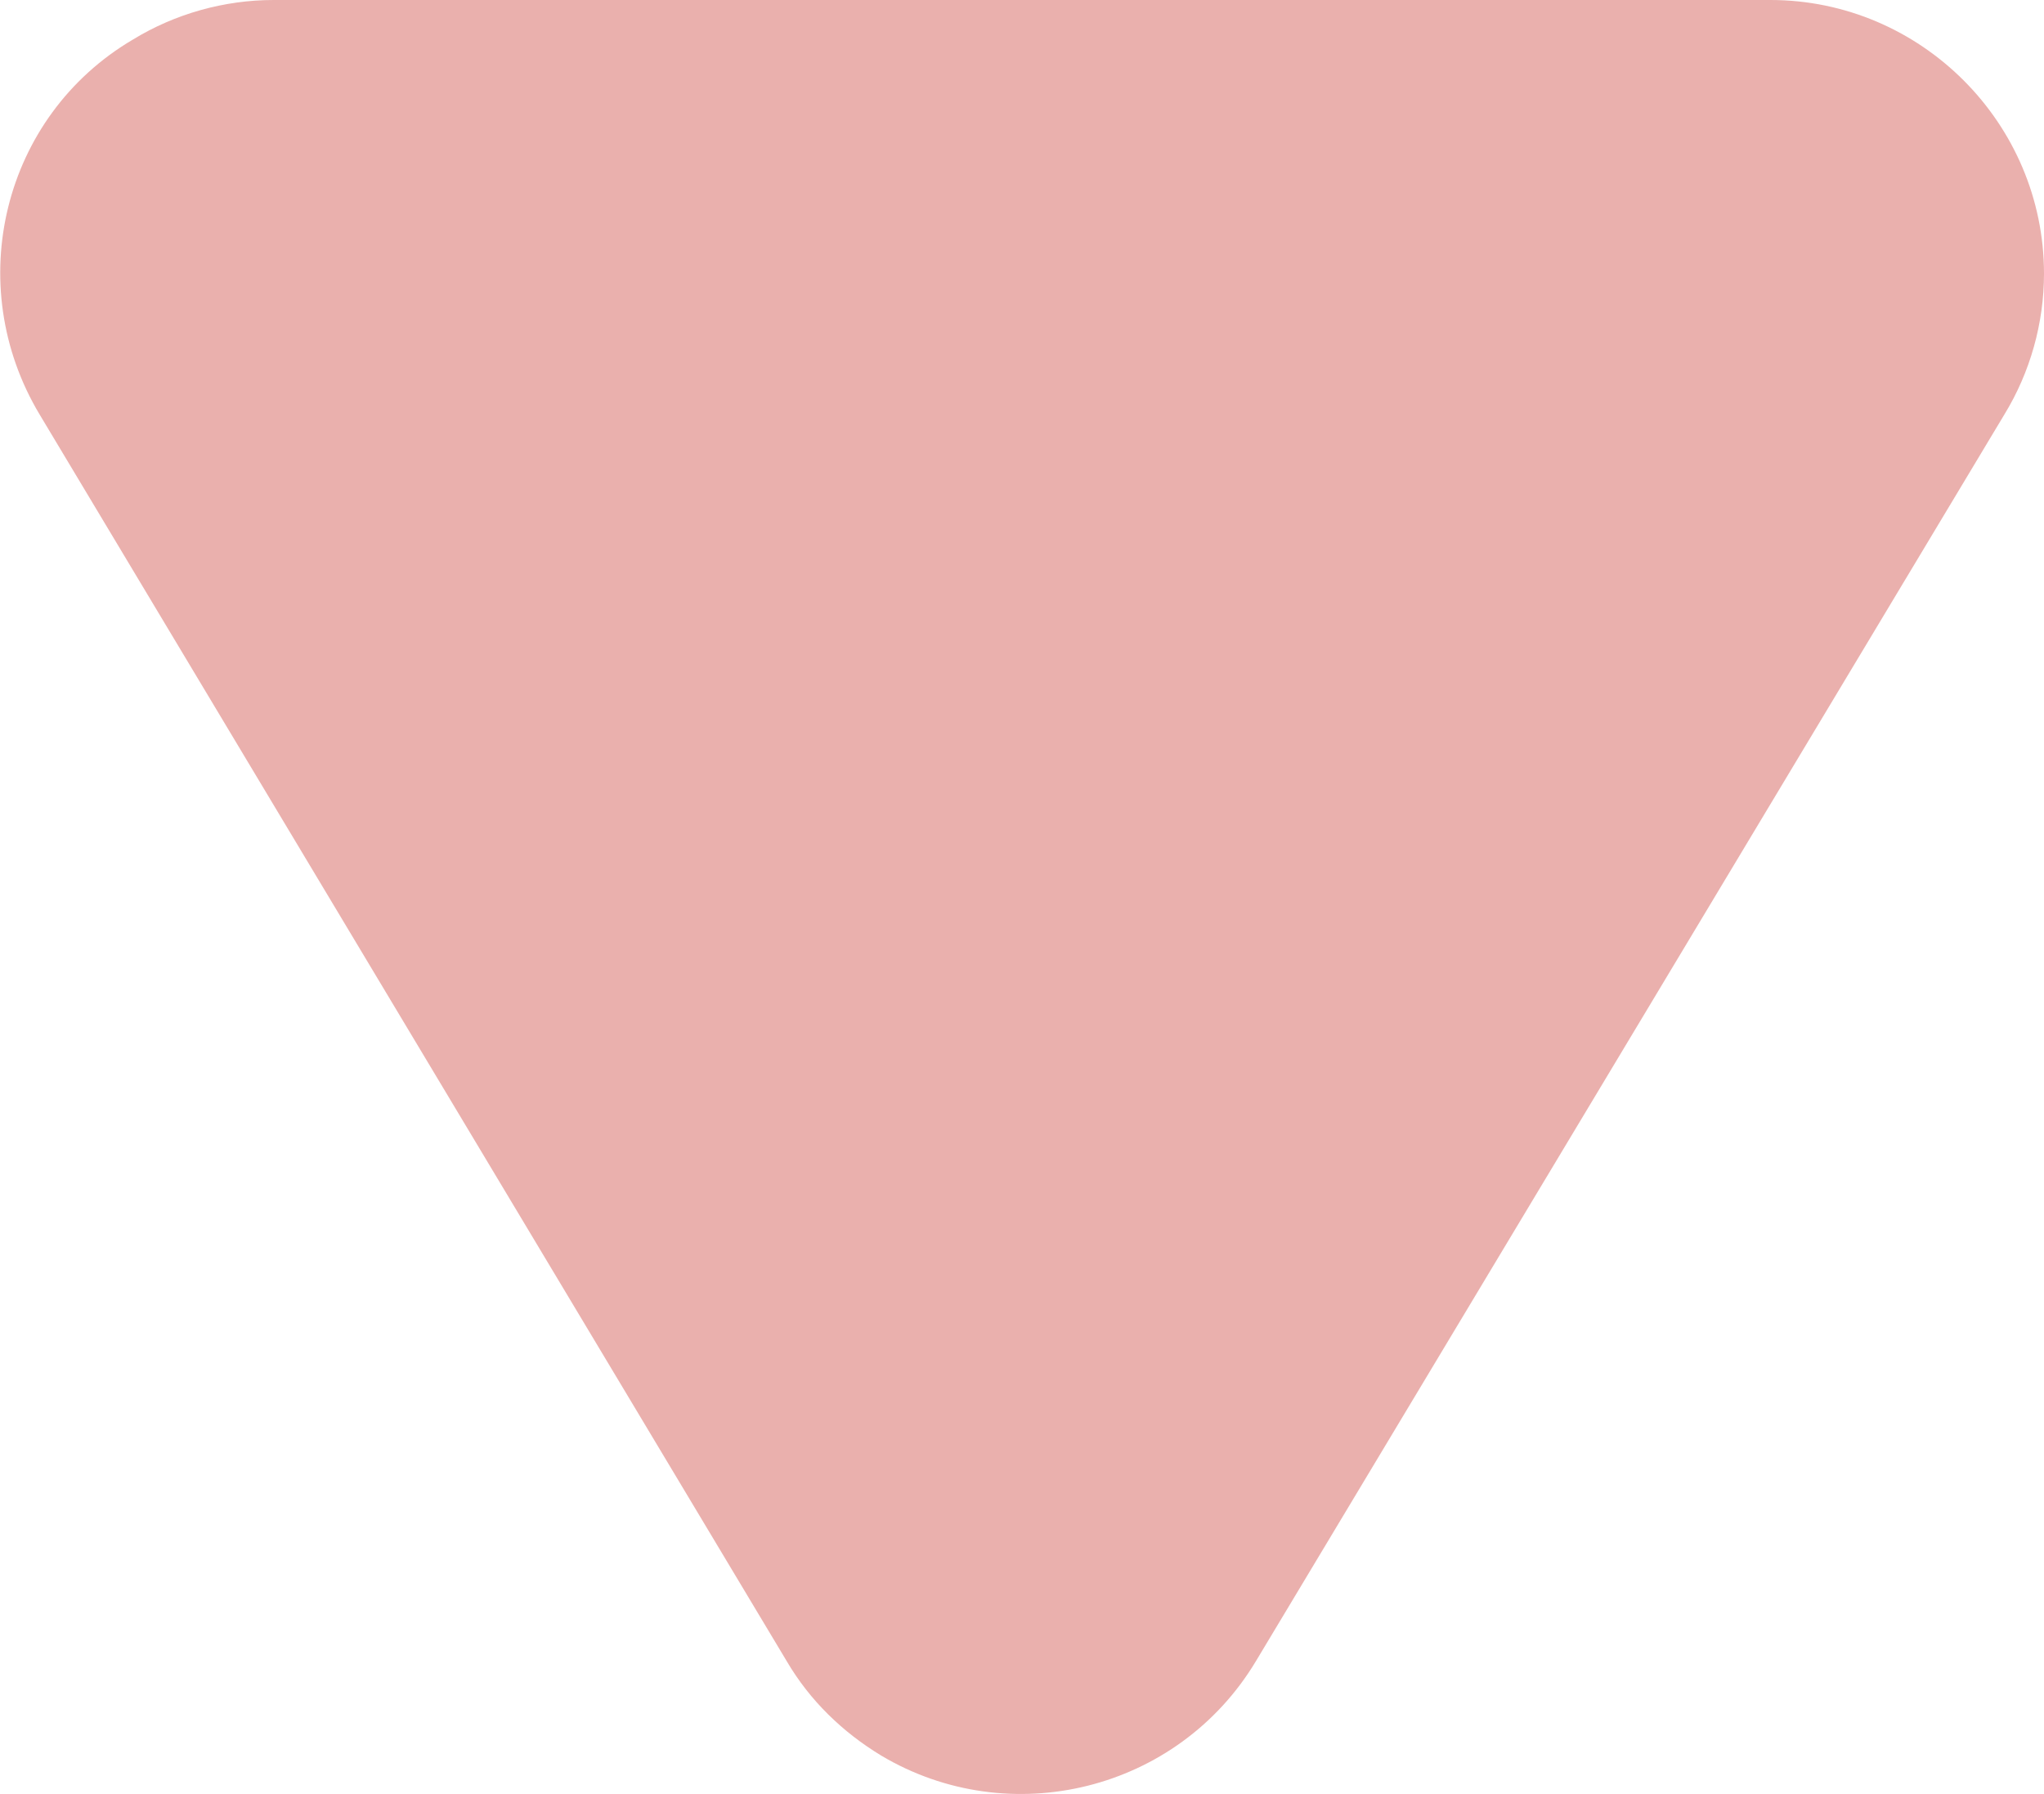
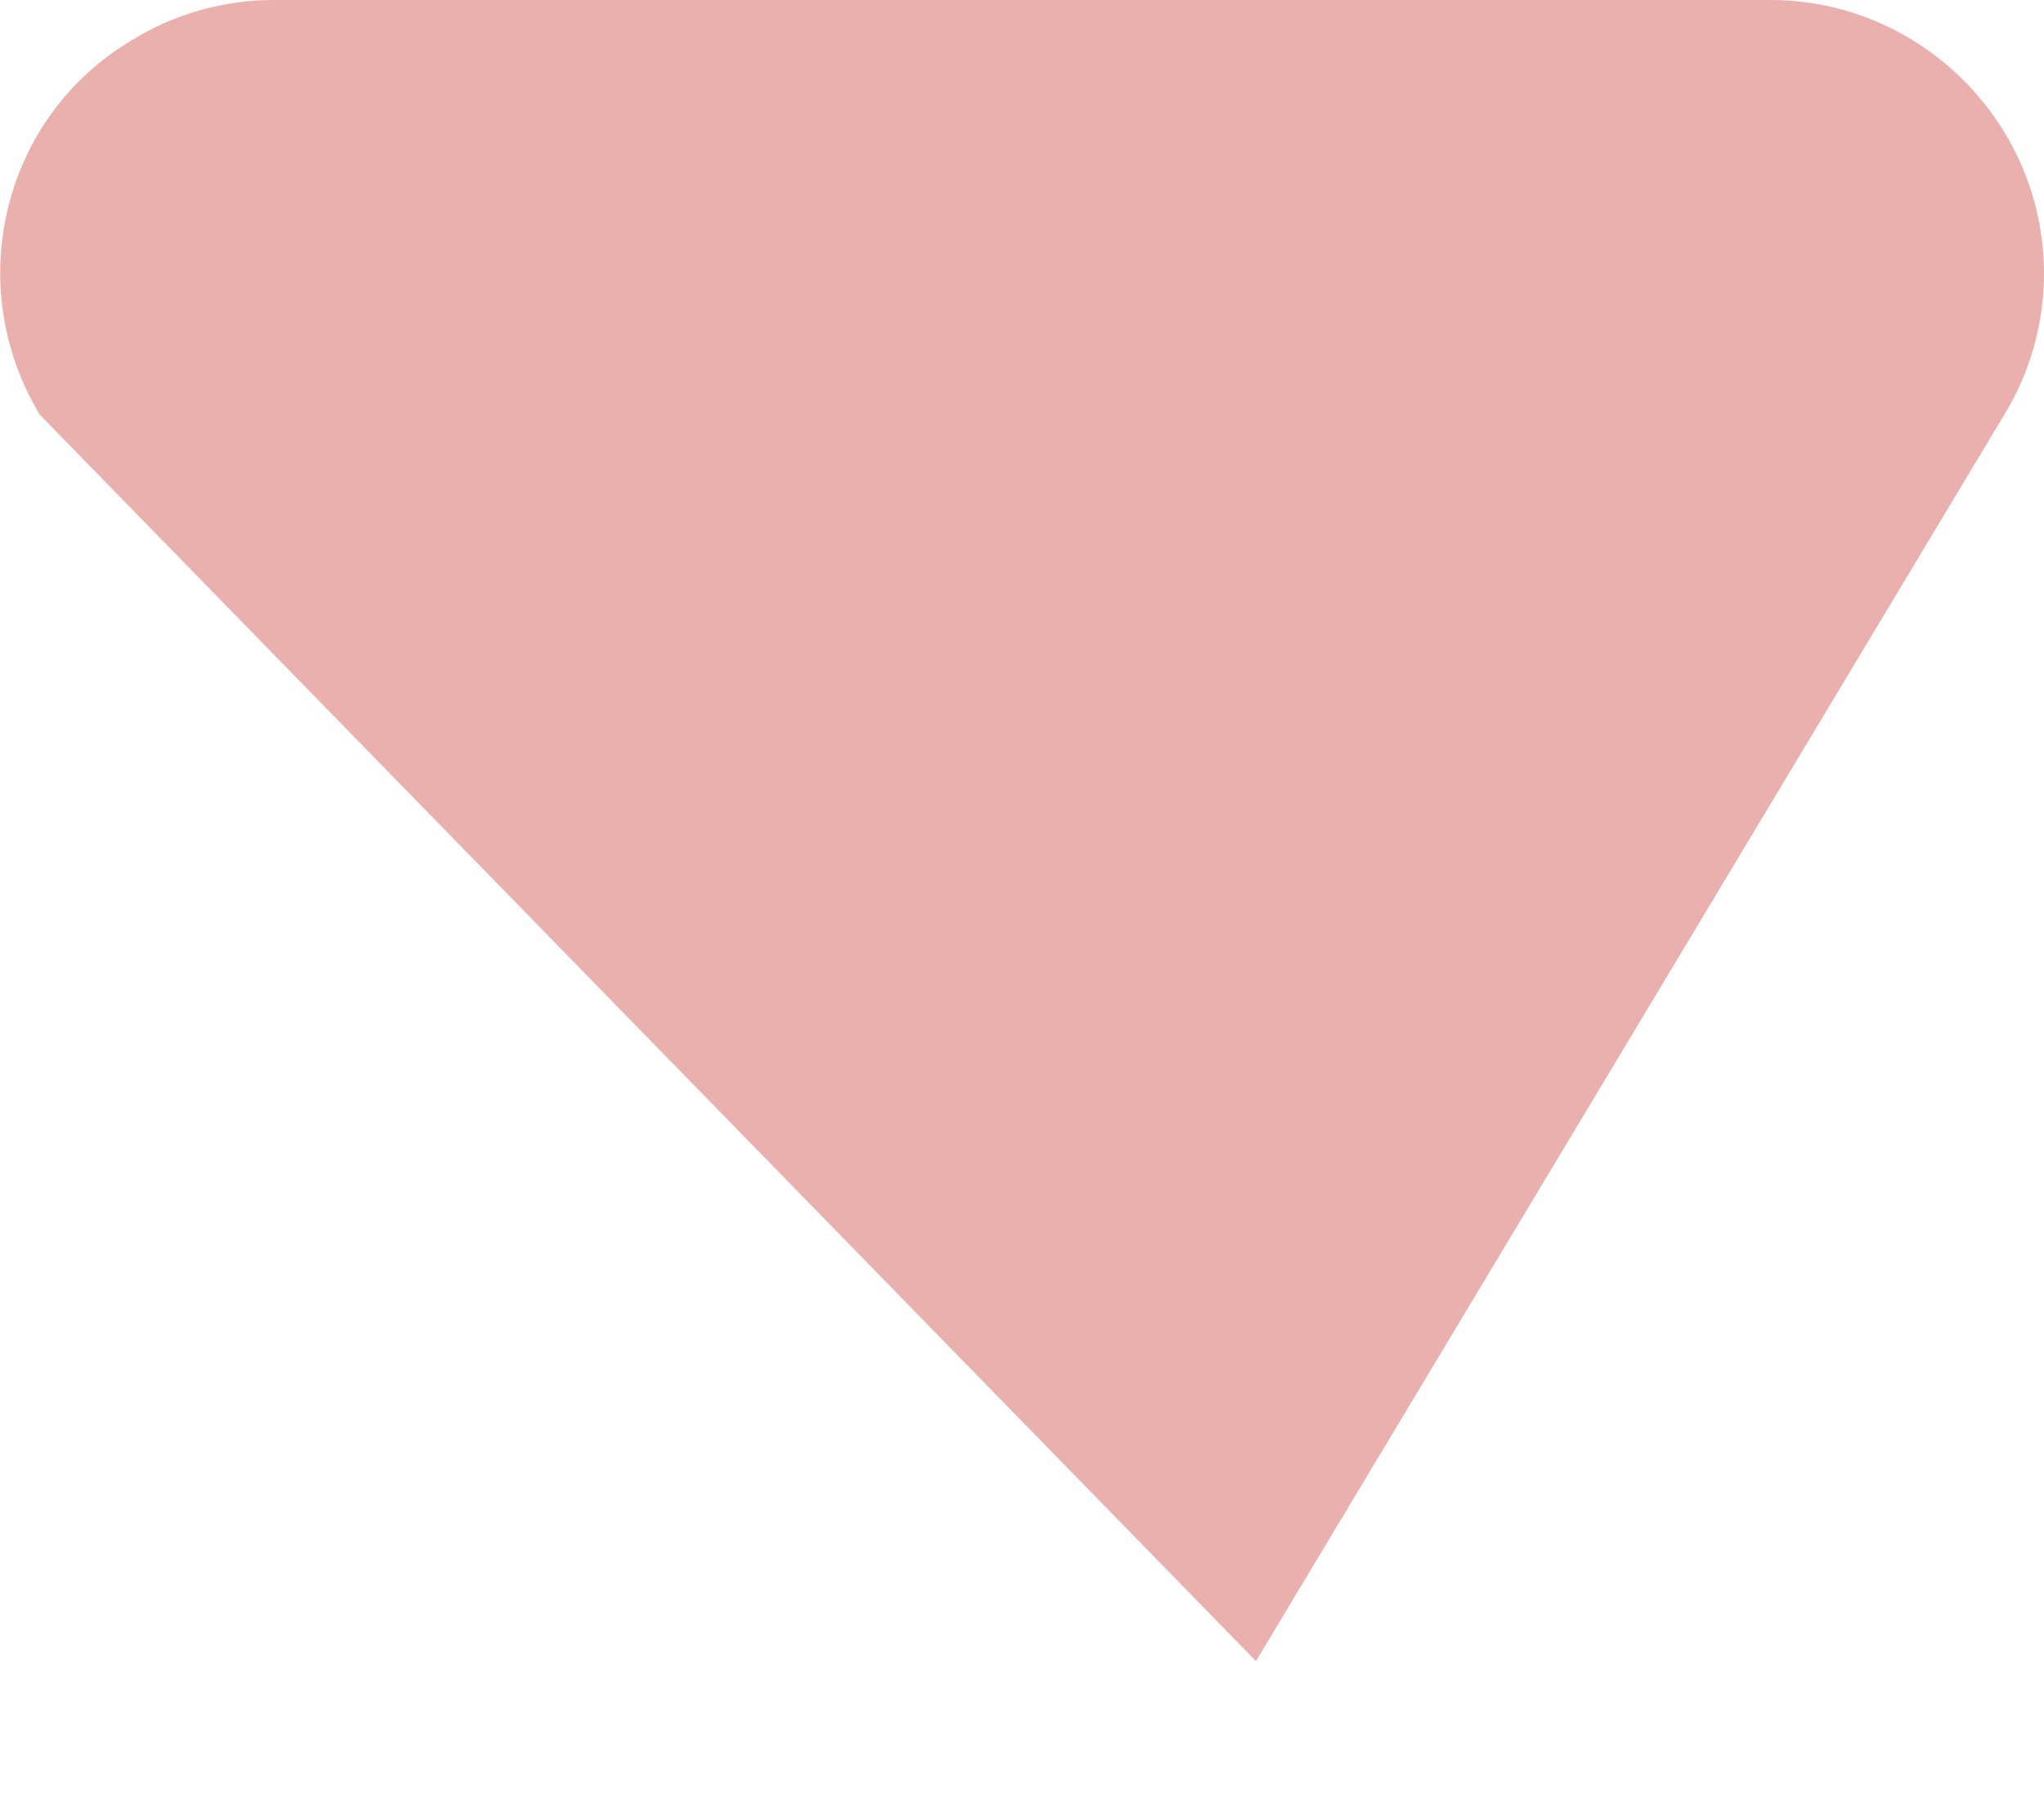
<svg xmlns="http://www.w3.org/2000/svg" id="Layer_2" viewBox="0 0 14.94 13.11">
  <defs>
    <style>.cls-1{fill:#eab0ad;stroke-width:0px;}</style>
  </defs>
  <g id="Layer_1-2">
-     <path id="Polygon_1" class="cls-1" d="m9.18,12.14c-.57.95-1.8,1.25-2.74.69-.28-.17-.52-.4-.69-.69L.29,3.03C-.28,2.08.02.85.97.29,1.28.1,1.64,0,2,0h10.94c1.1,0,2,.9,2,2,0,.36-.1.72-.29,1.03l-5.47,9.11Z" />
+     <path id="Polygon_1" class="cls-1" d="m9.18,12.14L.29,3.03C-.28,2.08.02.85.97.29,1.28.1,1.64,0,2,0h10.94c1.1,0,2,.9,2,2,0,.36-.1.72-.29,1.03l-5.47,9.11Z" />
  </g>
</svg>